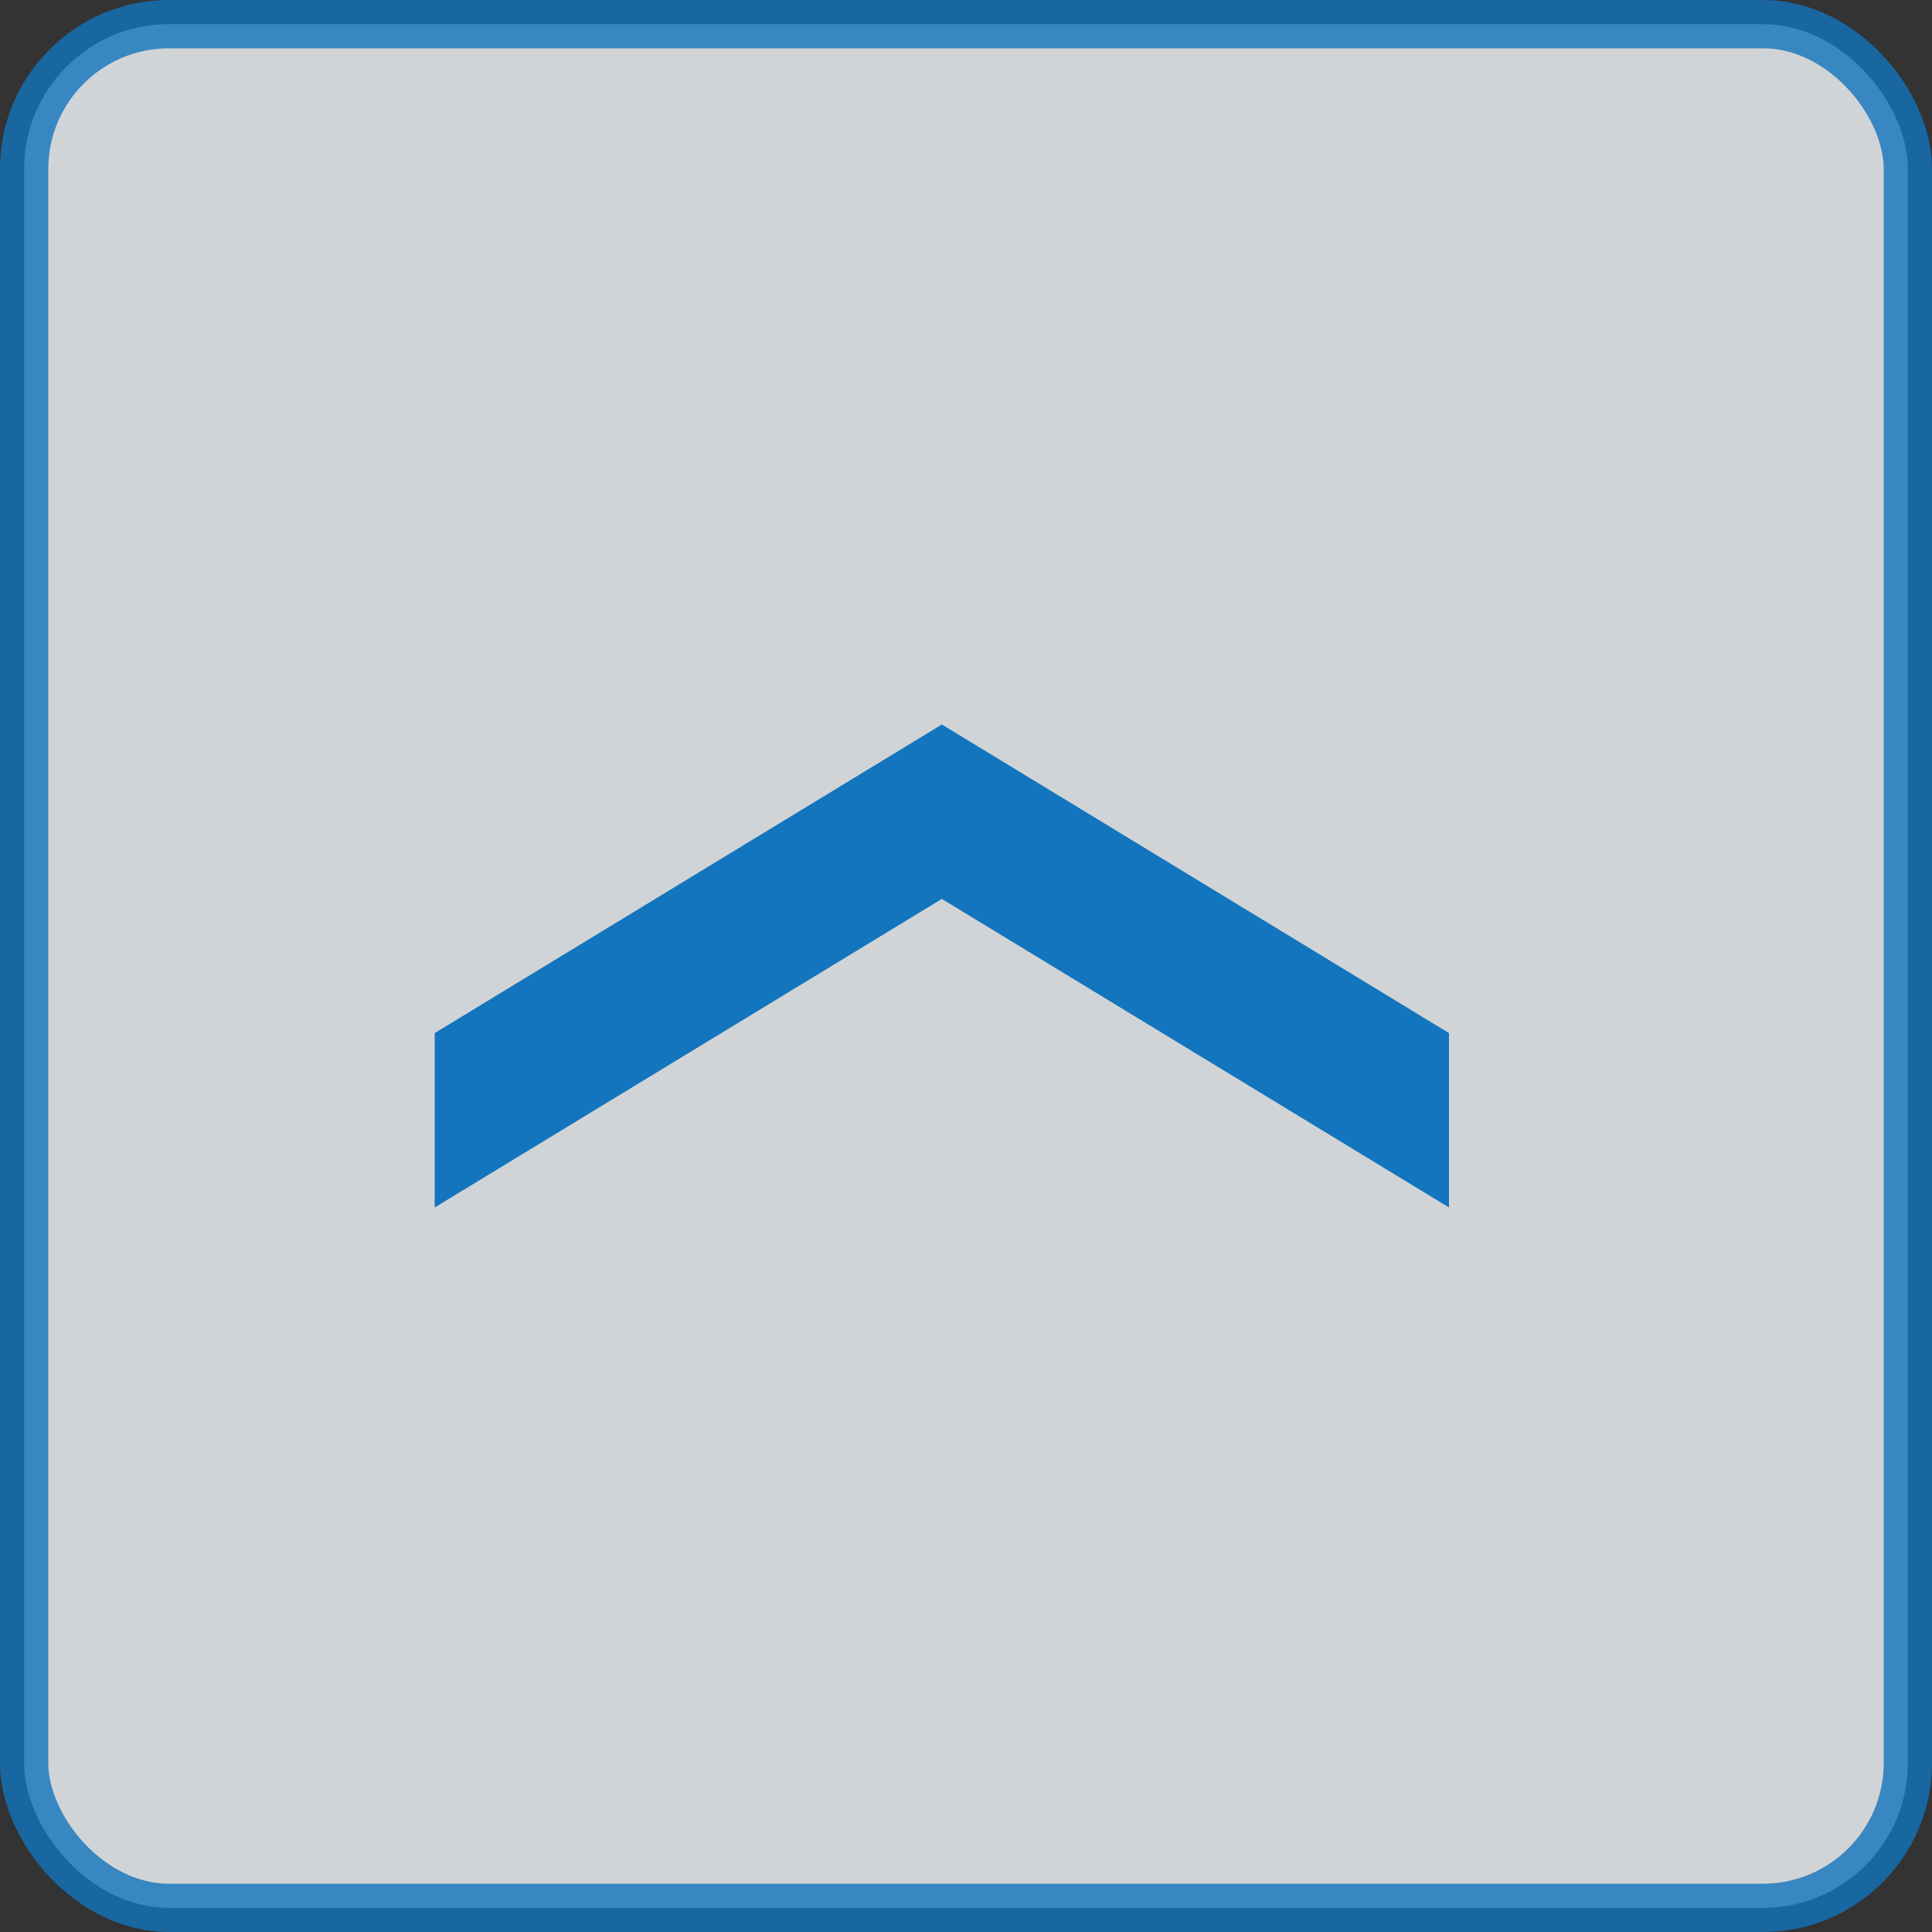
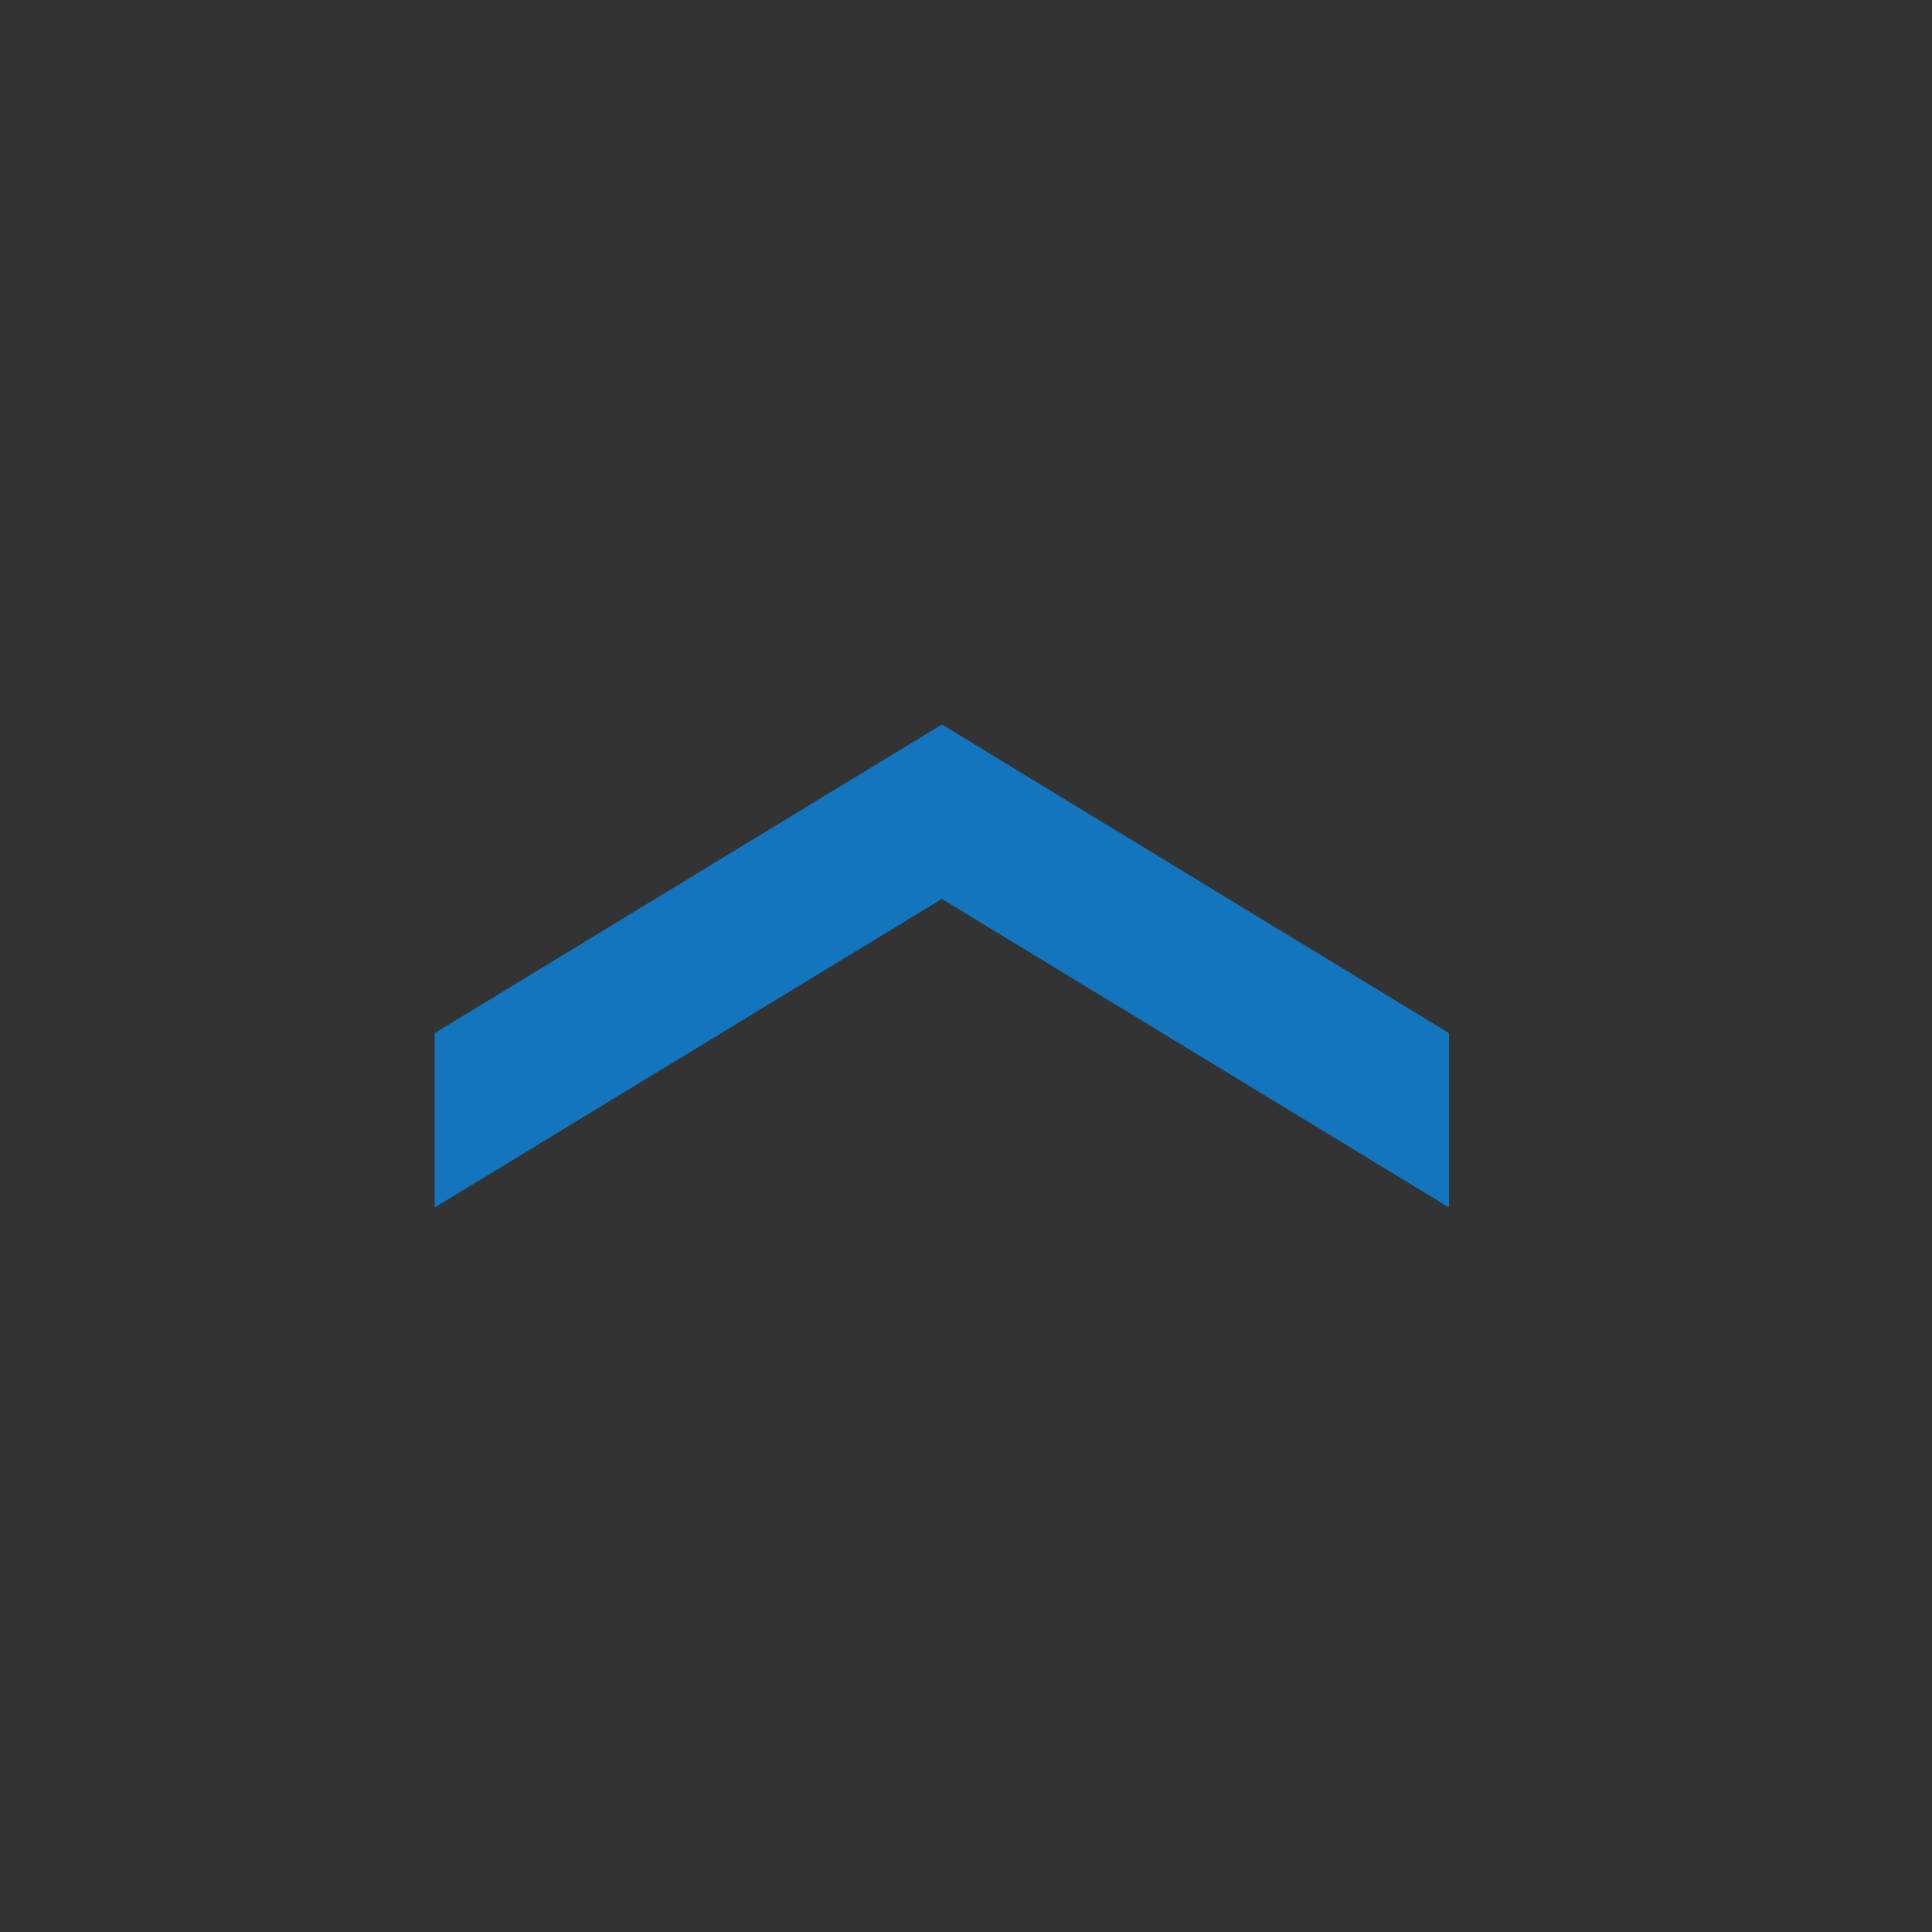
<svg xmlns="http://www.w3.org/2000/svg" width="40px" height="40px" viewBox="0 0 40 40" version="1.1">
  <rect x="0" y="0" width="40" height="40" fill="#333333" stroke="none" />
  <title>scroll</title>
  <g id="Design---Mobile" stroke="none" stroke-width="1" fill="none" fill-rule="evenodd">
    <g id="Our-Services" transform="translate(-342, -2698)" stroke="#1375BD">
      <g id="scroll" transform="translate(342, 2698)">
-         <rect id="Rectangle" fill="#F9FCFF" opacity="0.8" x="0.5" y="0.5" width="39" height="39" rx="3" />
        <g id="icon-arrow-right-active" transform="translate(19.5, 20) rotate(90) translate(-19.5, -20)translate(14.5, 9.5)" fill="#1375BD">
          <path d="M9.11,0.5 L3.026,10.5 L9.11,20.5 L6.67,20.5 L0.585,10.5 L6.67,0.5 L9.11,0.5 Z" id="Combined-Shape" />
        </g>
      </g>
    </g>
  </g>
</svg>